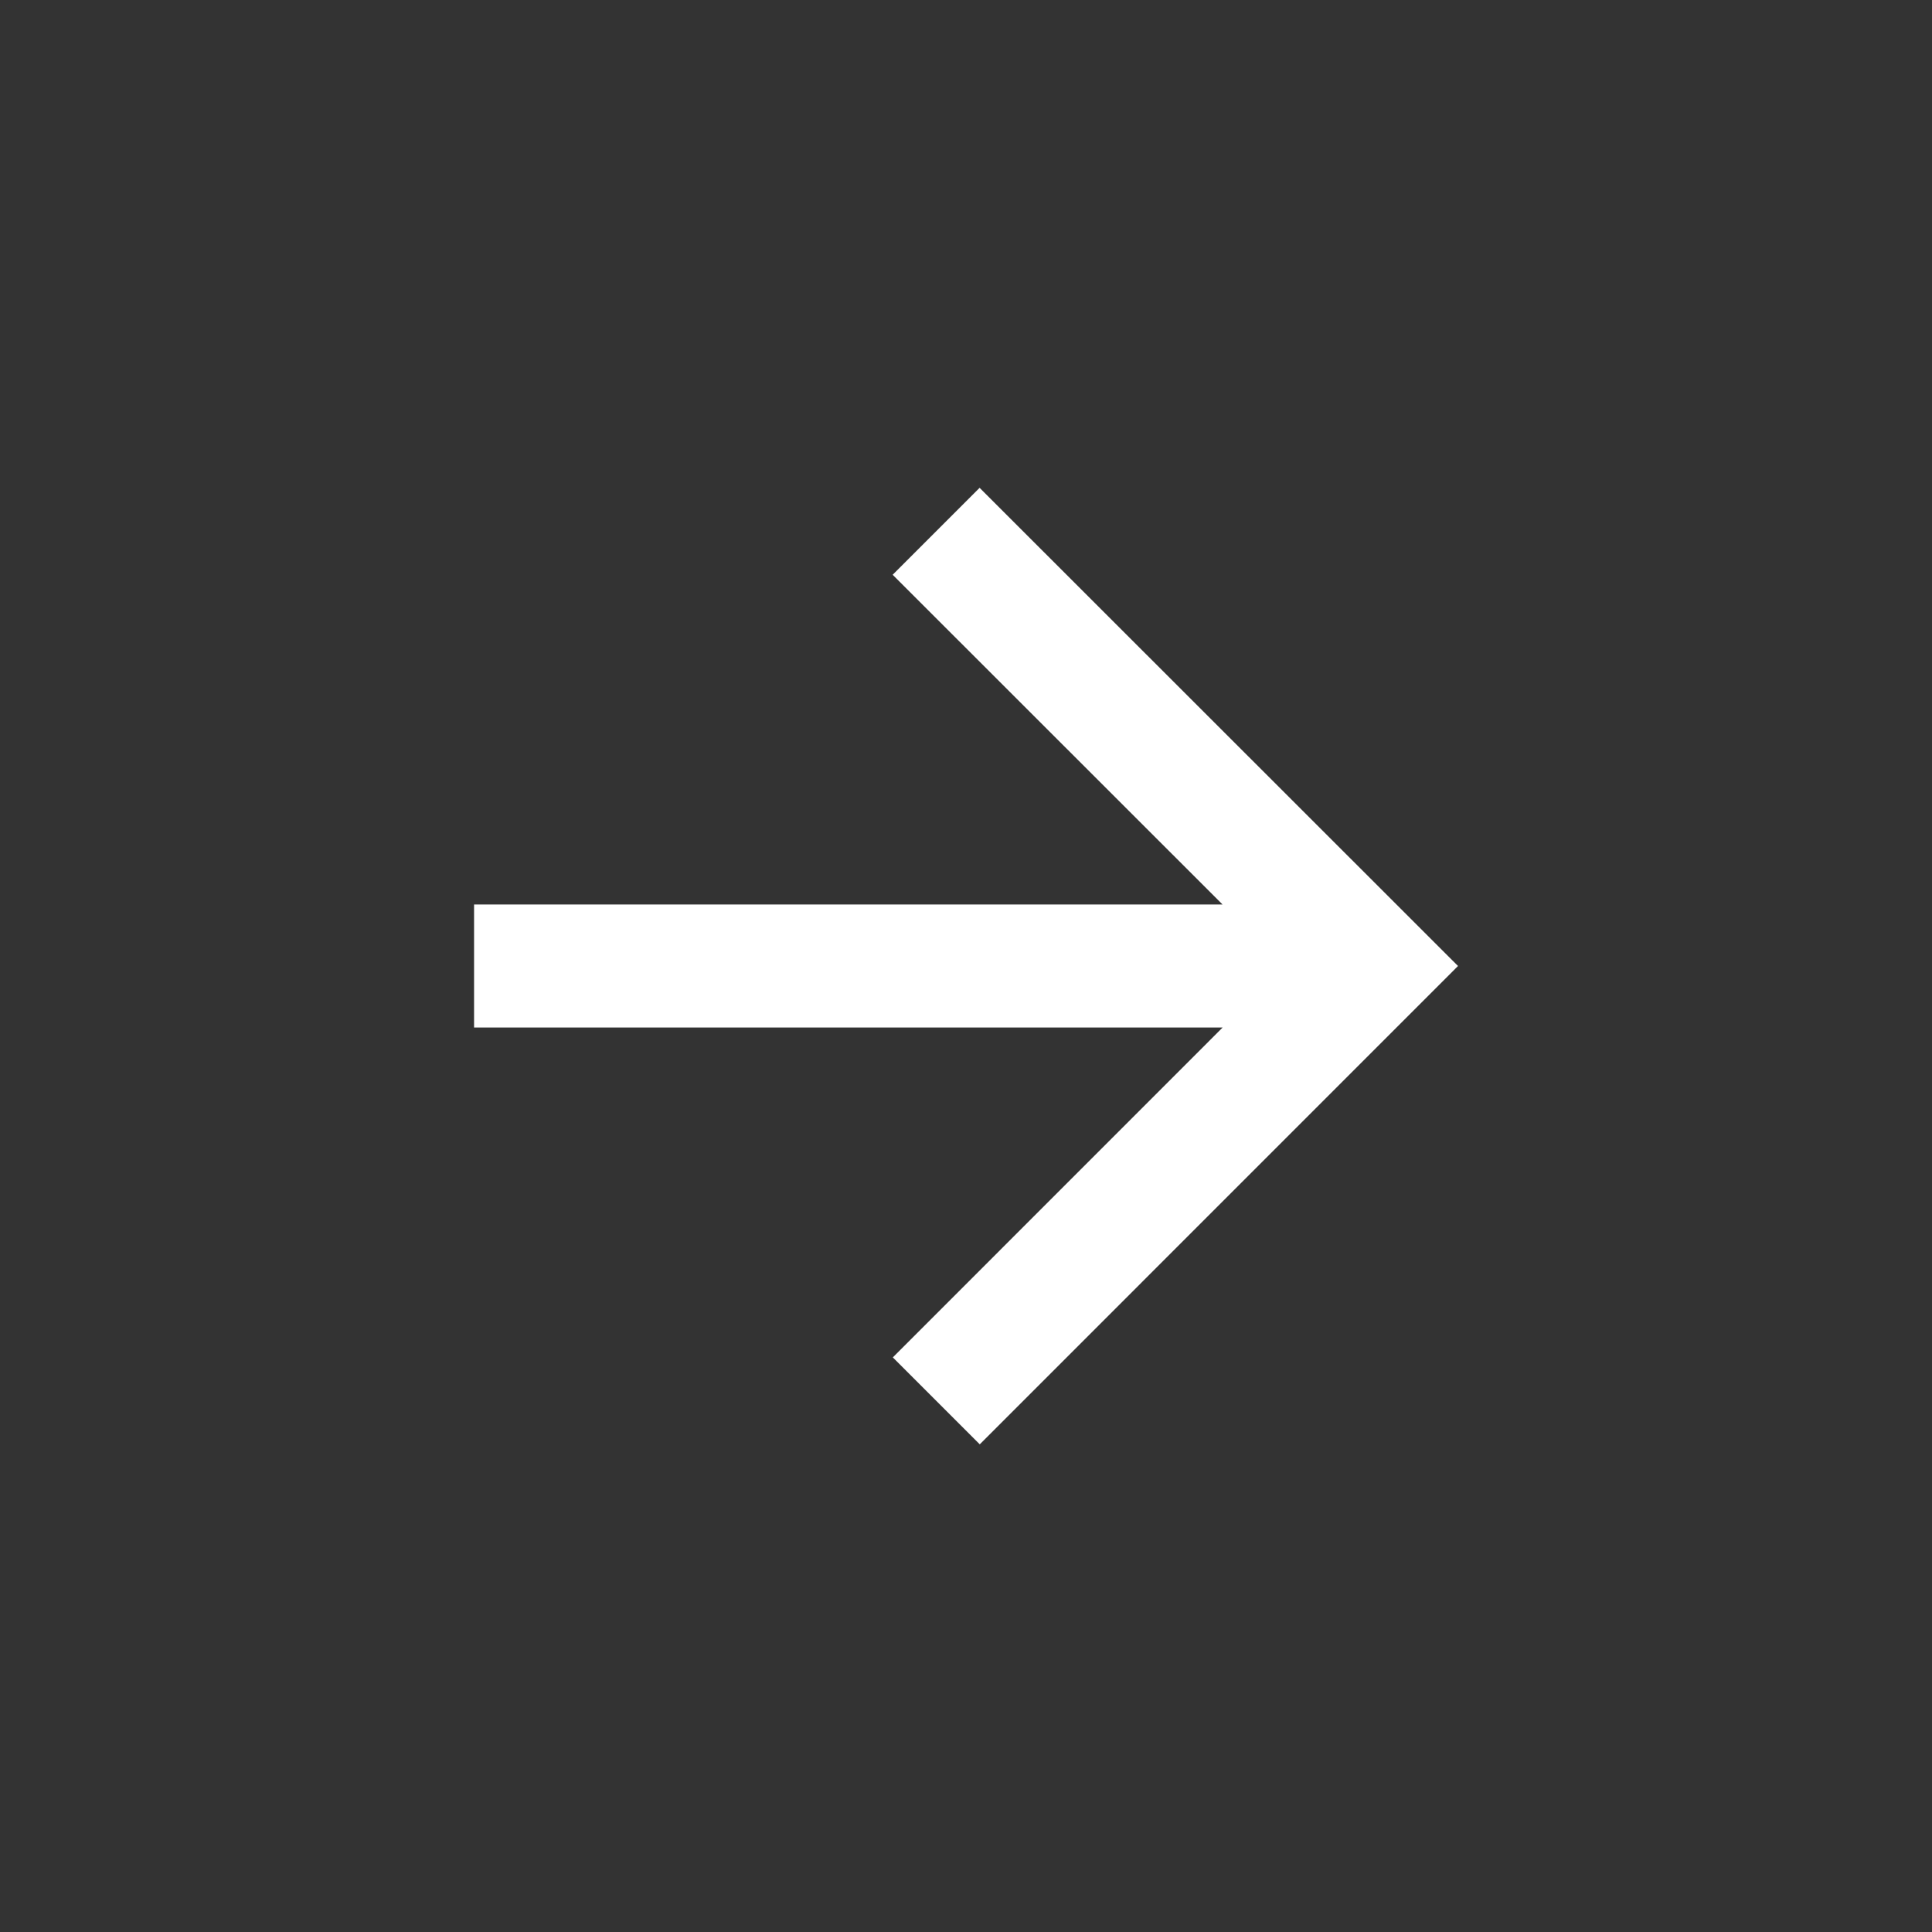
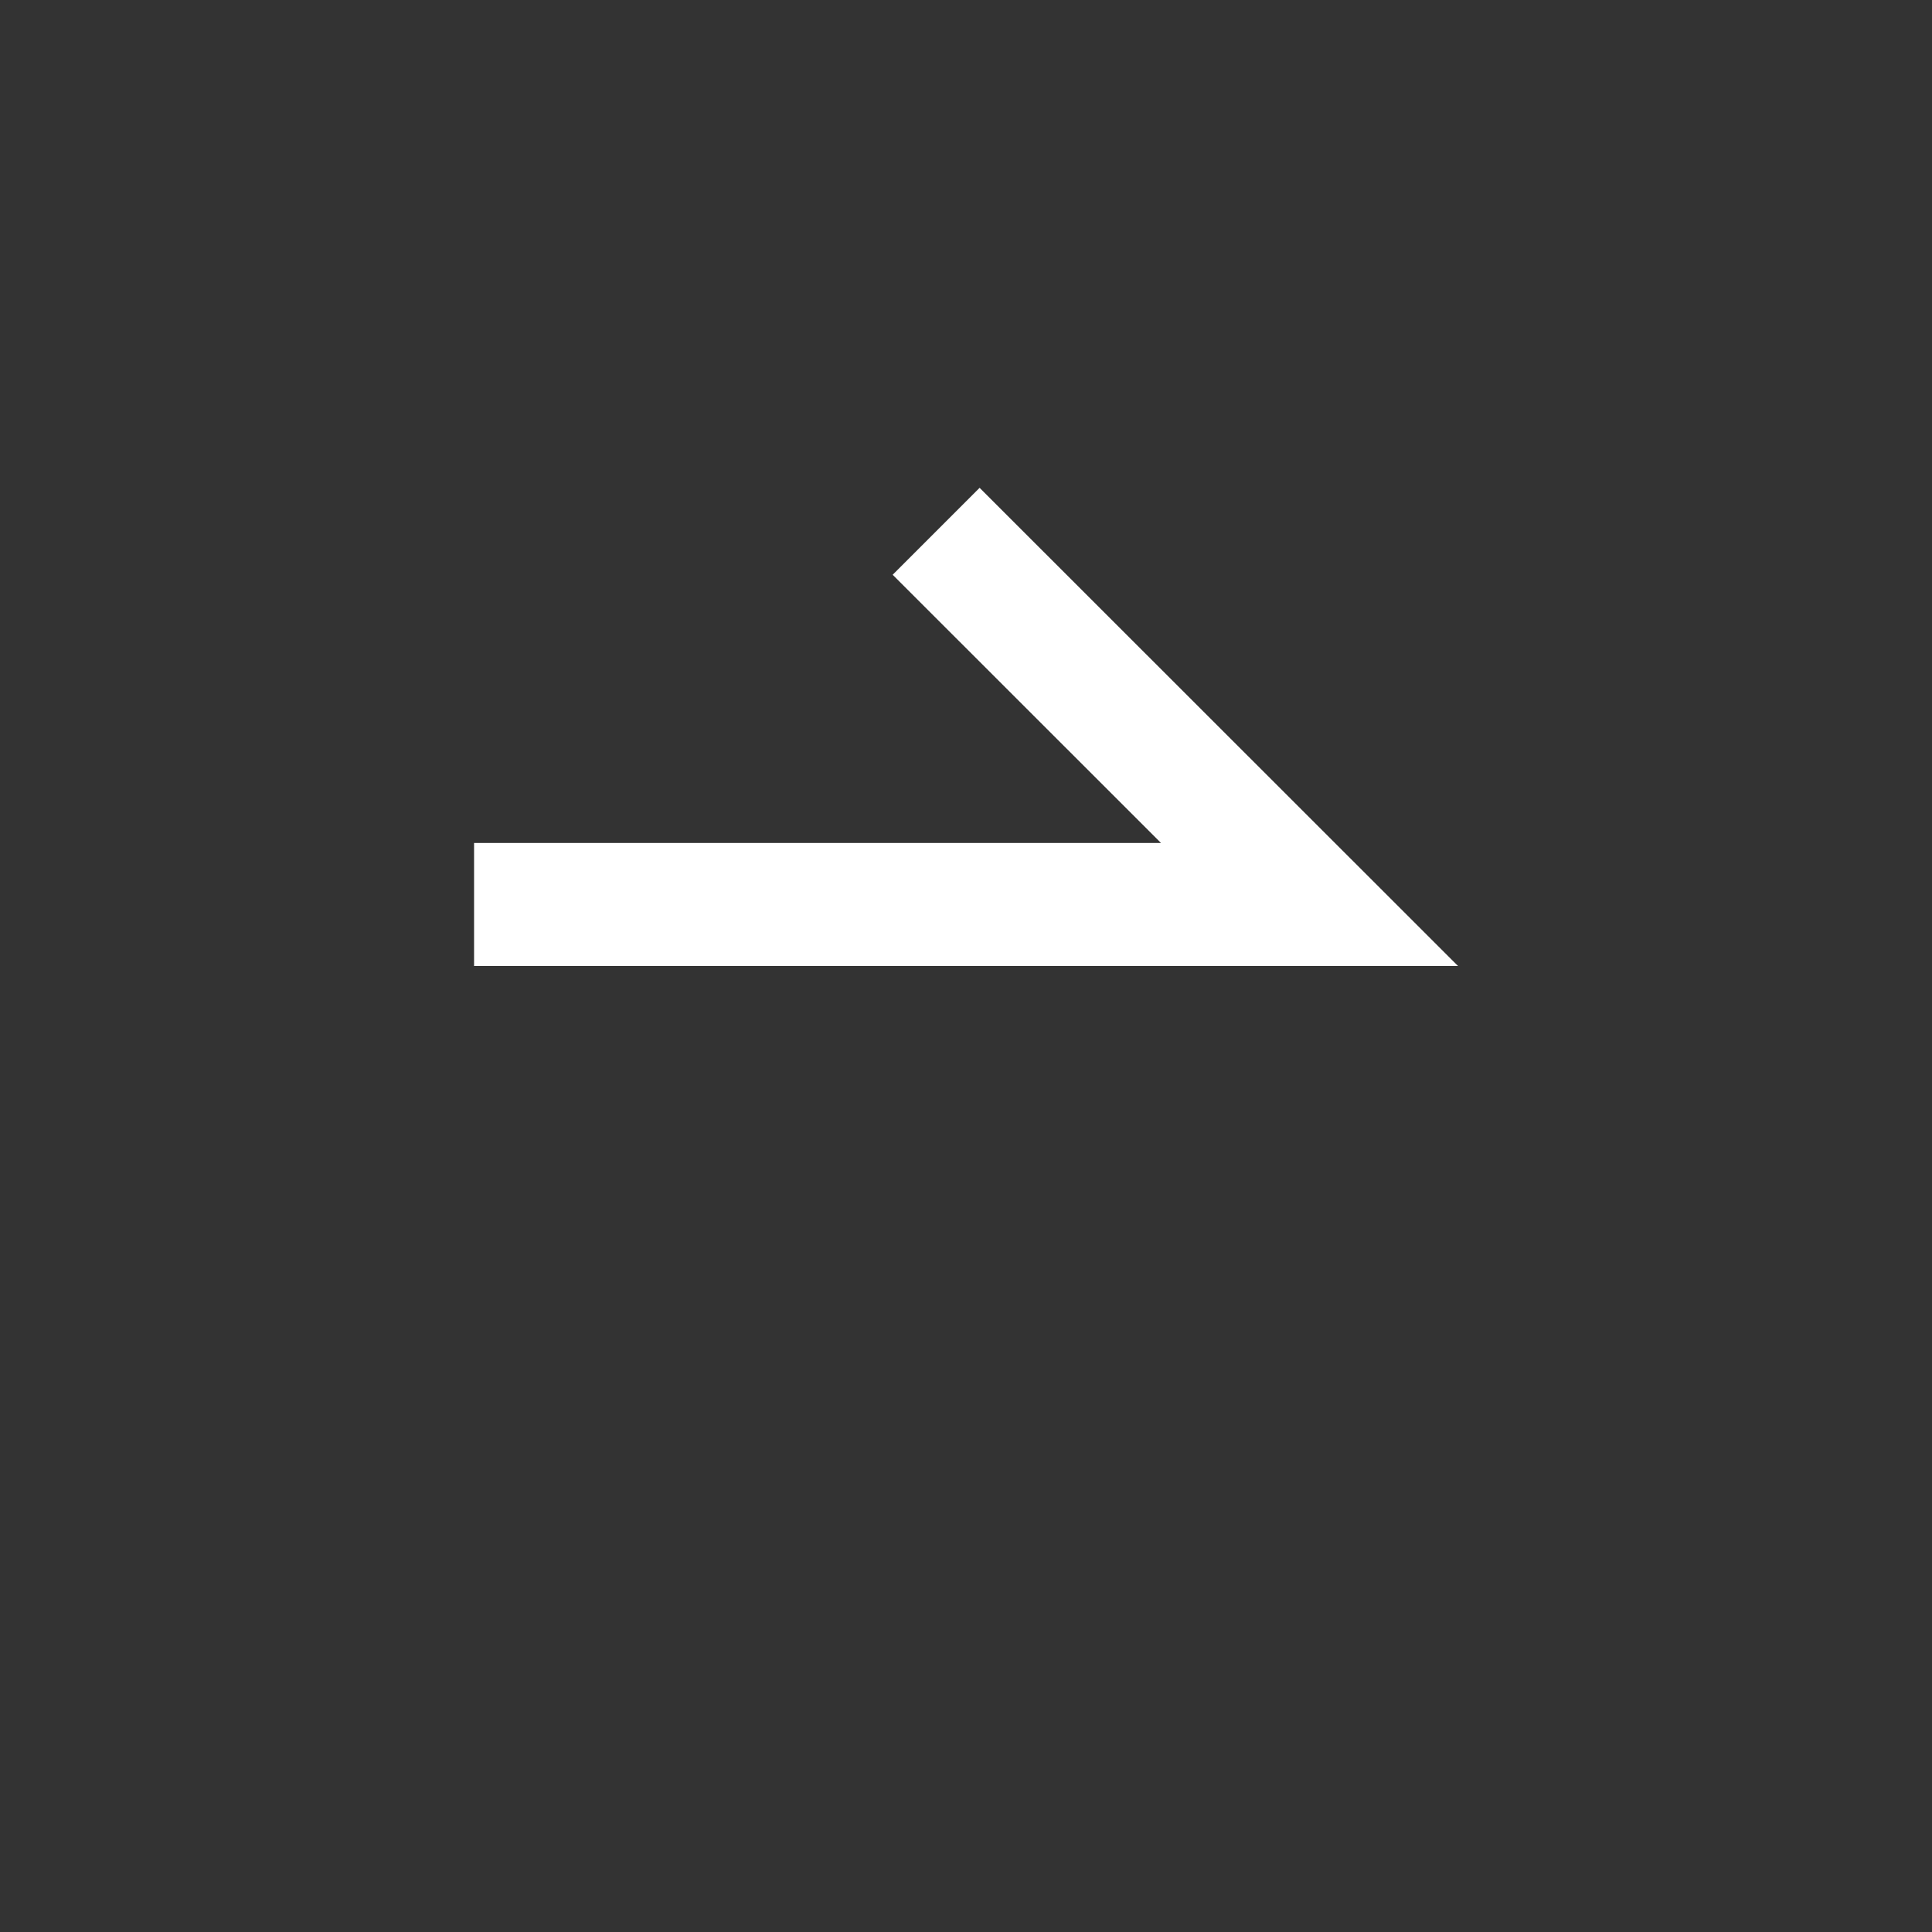
<svg xmlns="http://www.w3.org/2000/svg" width="24" height="24" fill="none">
  <rect width="100%" height="100%" fill="#333333" stroke="none" />
-   <path fill="#fff" d="M15.187 11.236 11.089 7.14l1.08-1.08L18.112 12l-5.941 5.942-1.08-1.08 4.097-4.098H5.889v-1.528h9.298z" />
+   <path fill="#fff" d="M15.187 11.236 11.089 7.14l1.08-1.08L18.112 12H5.889v-1.528h9.298z" />
</svg>